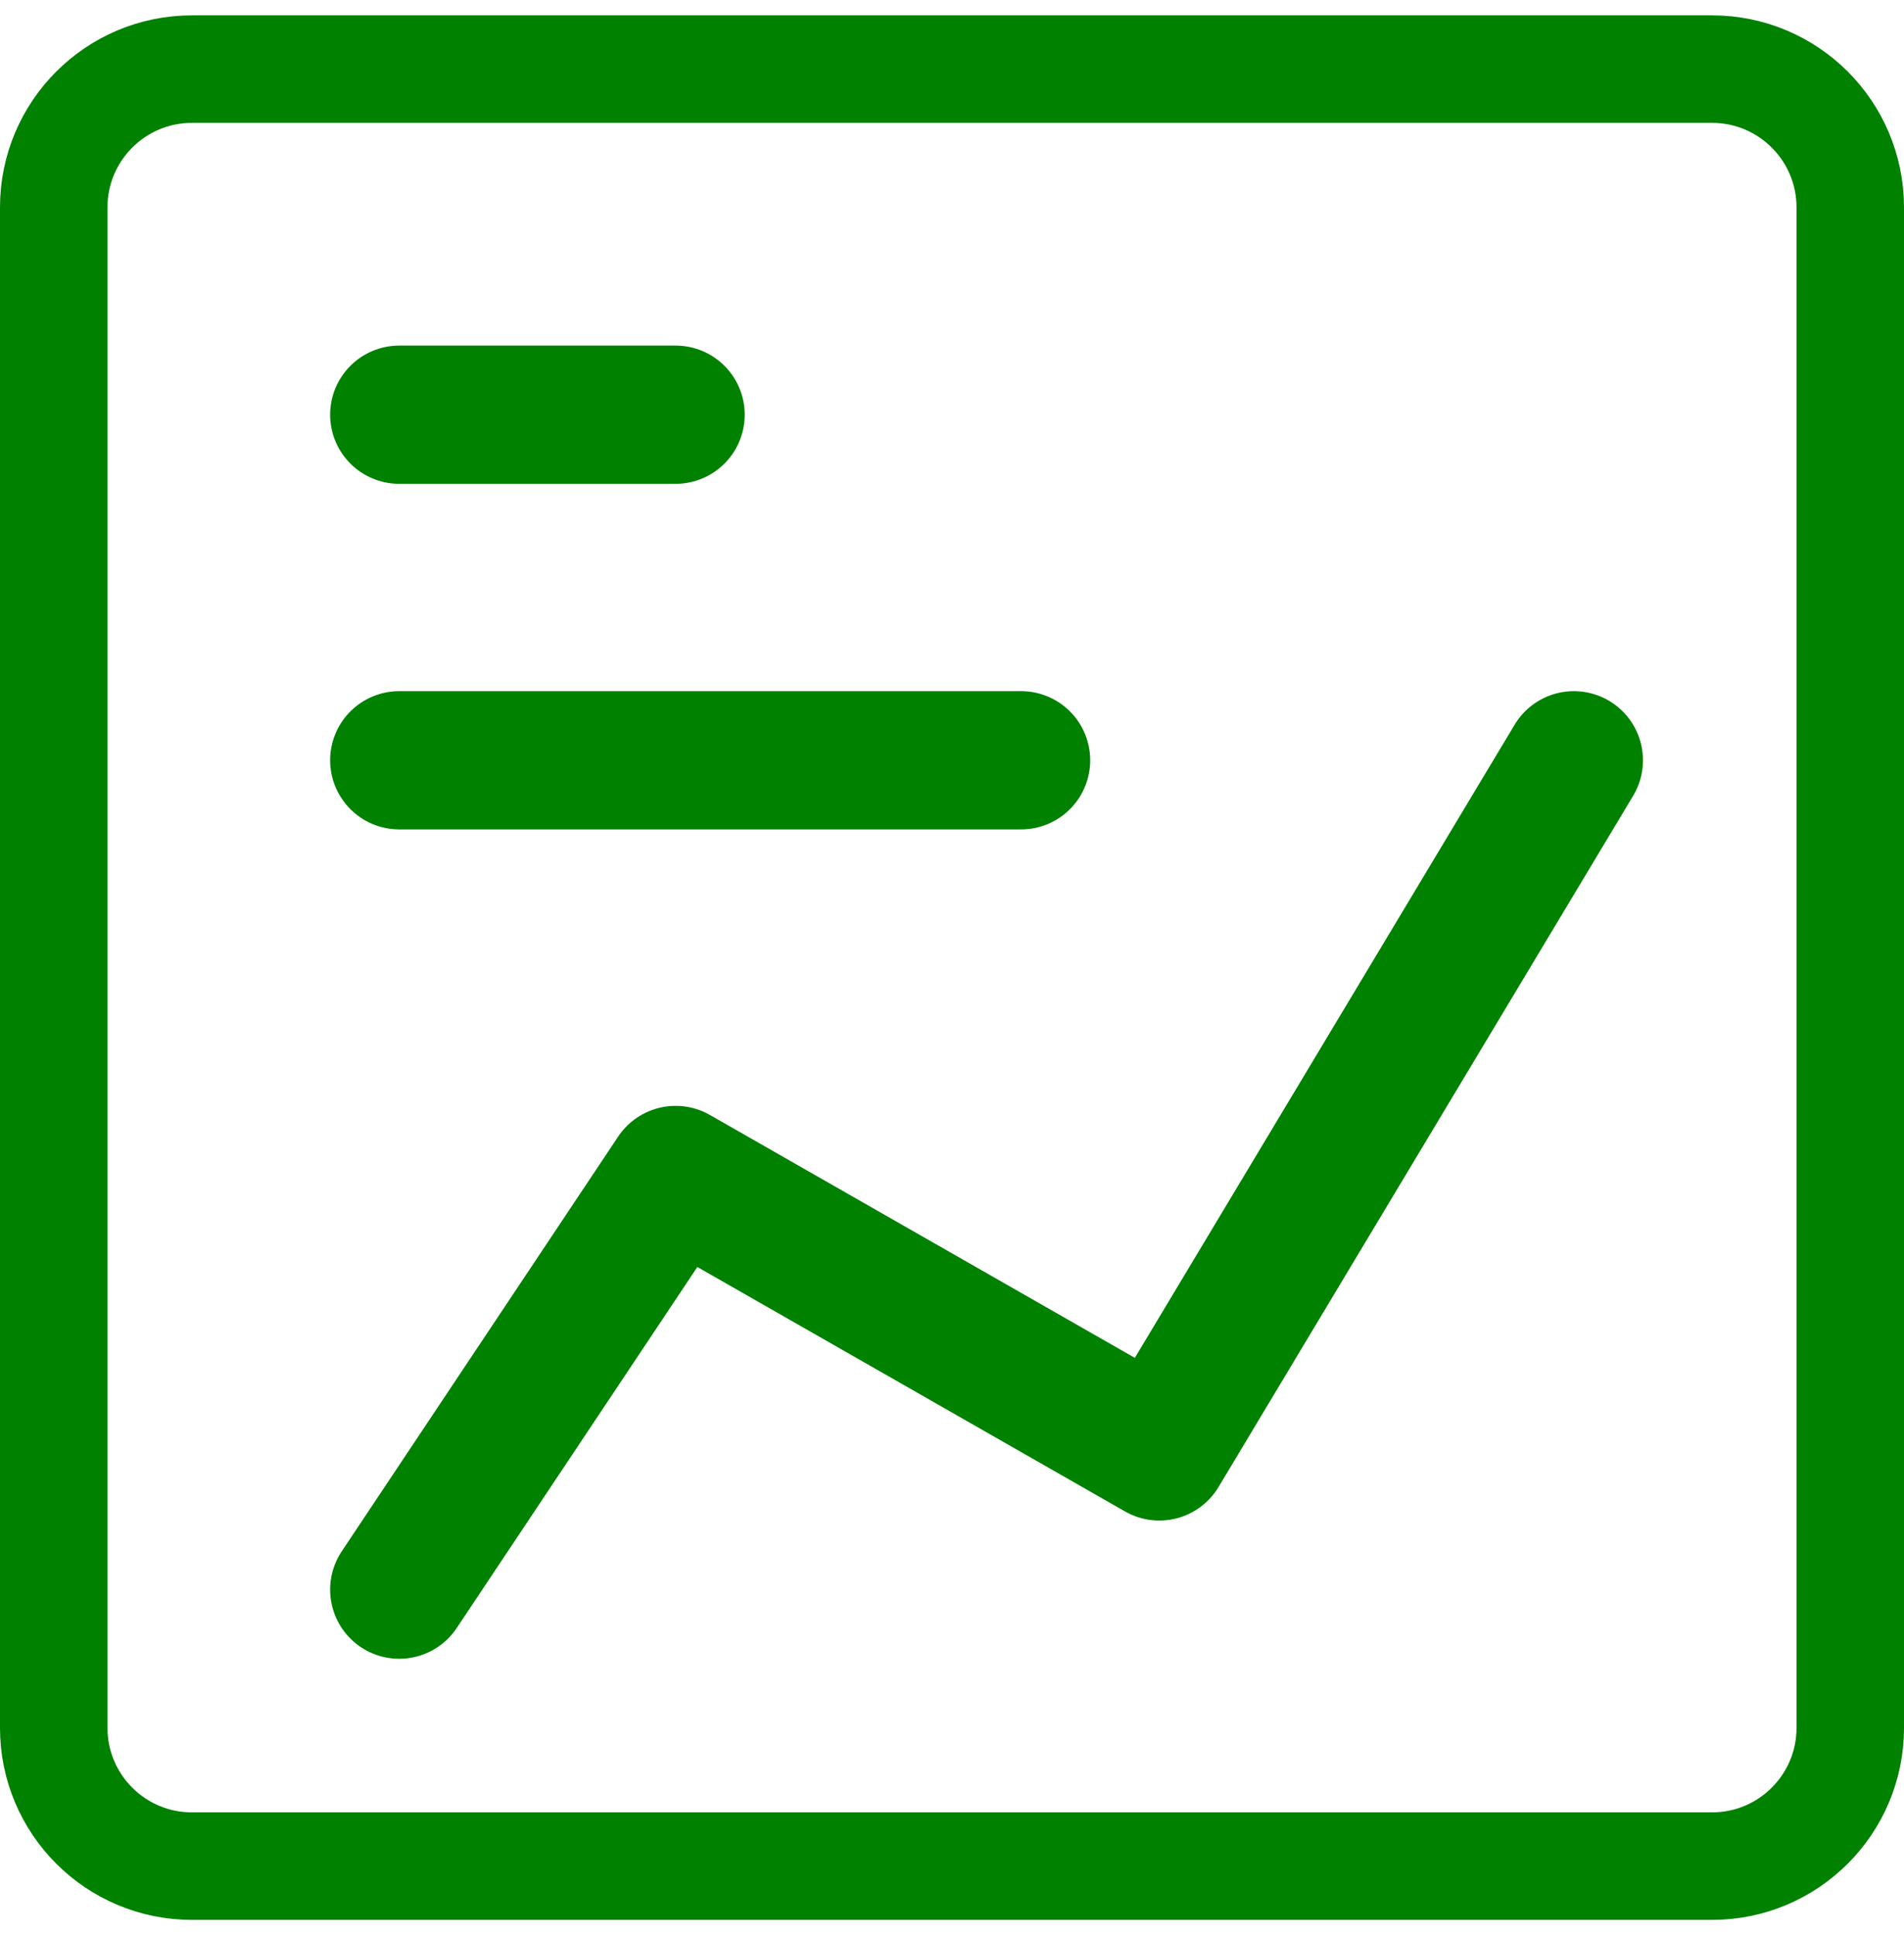
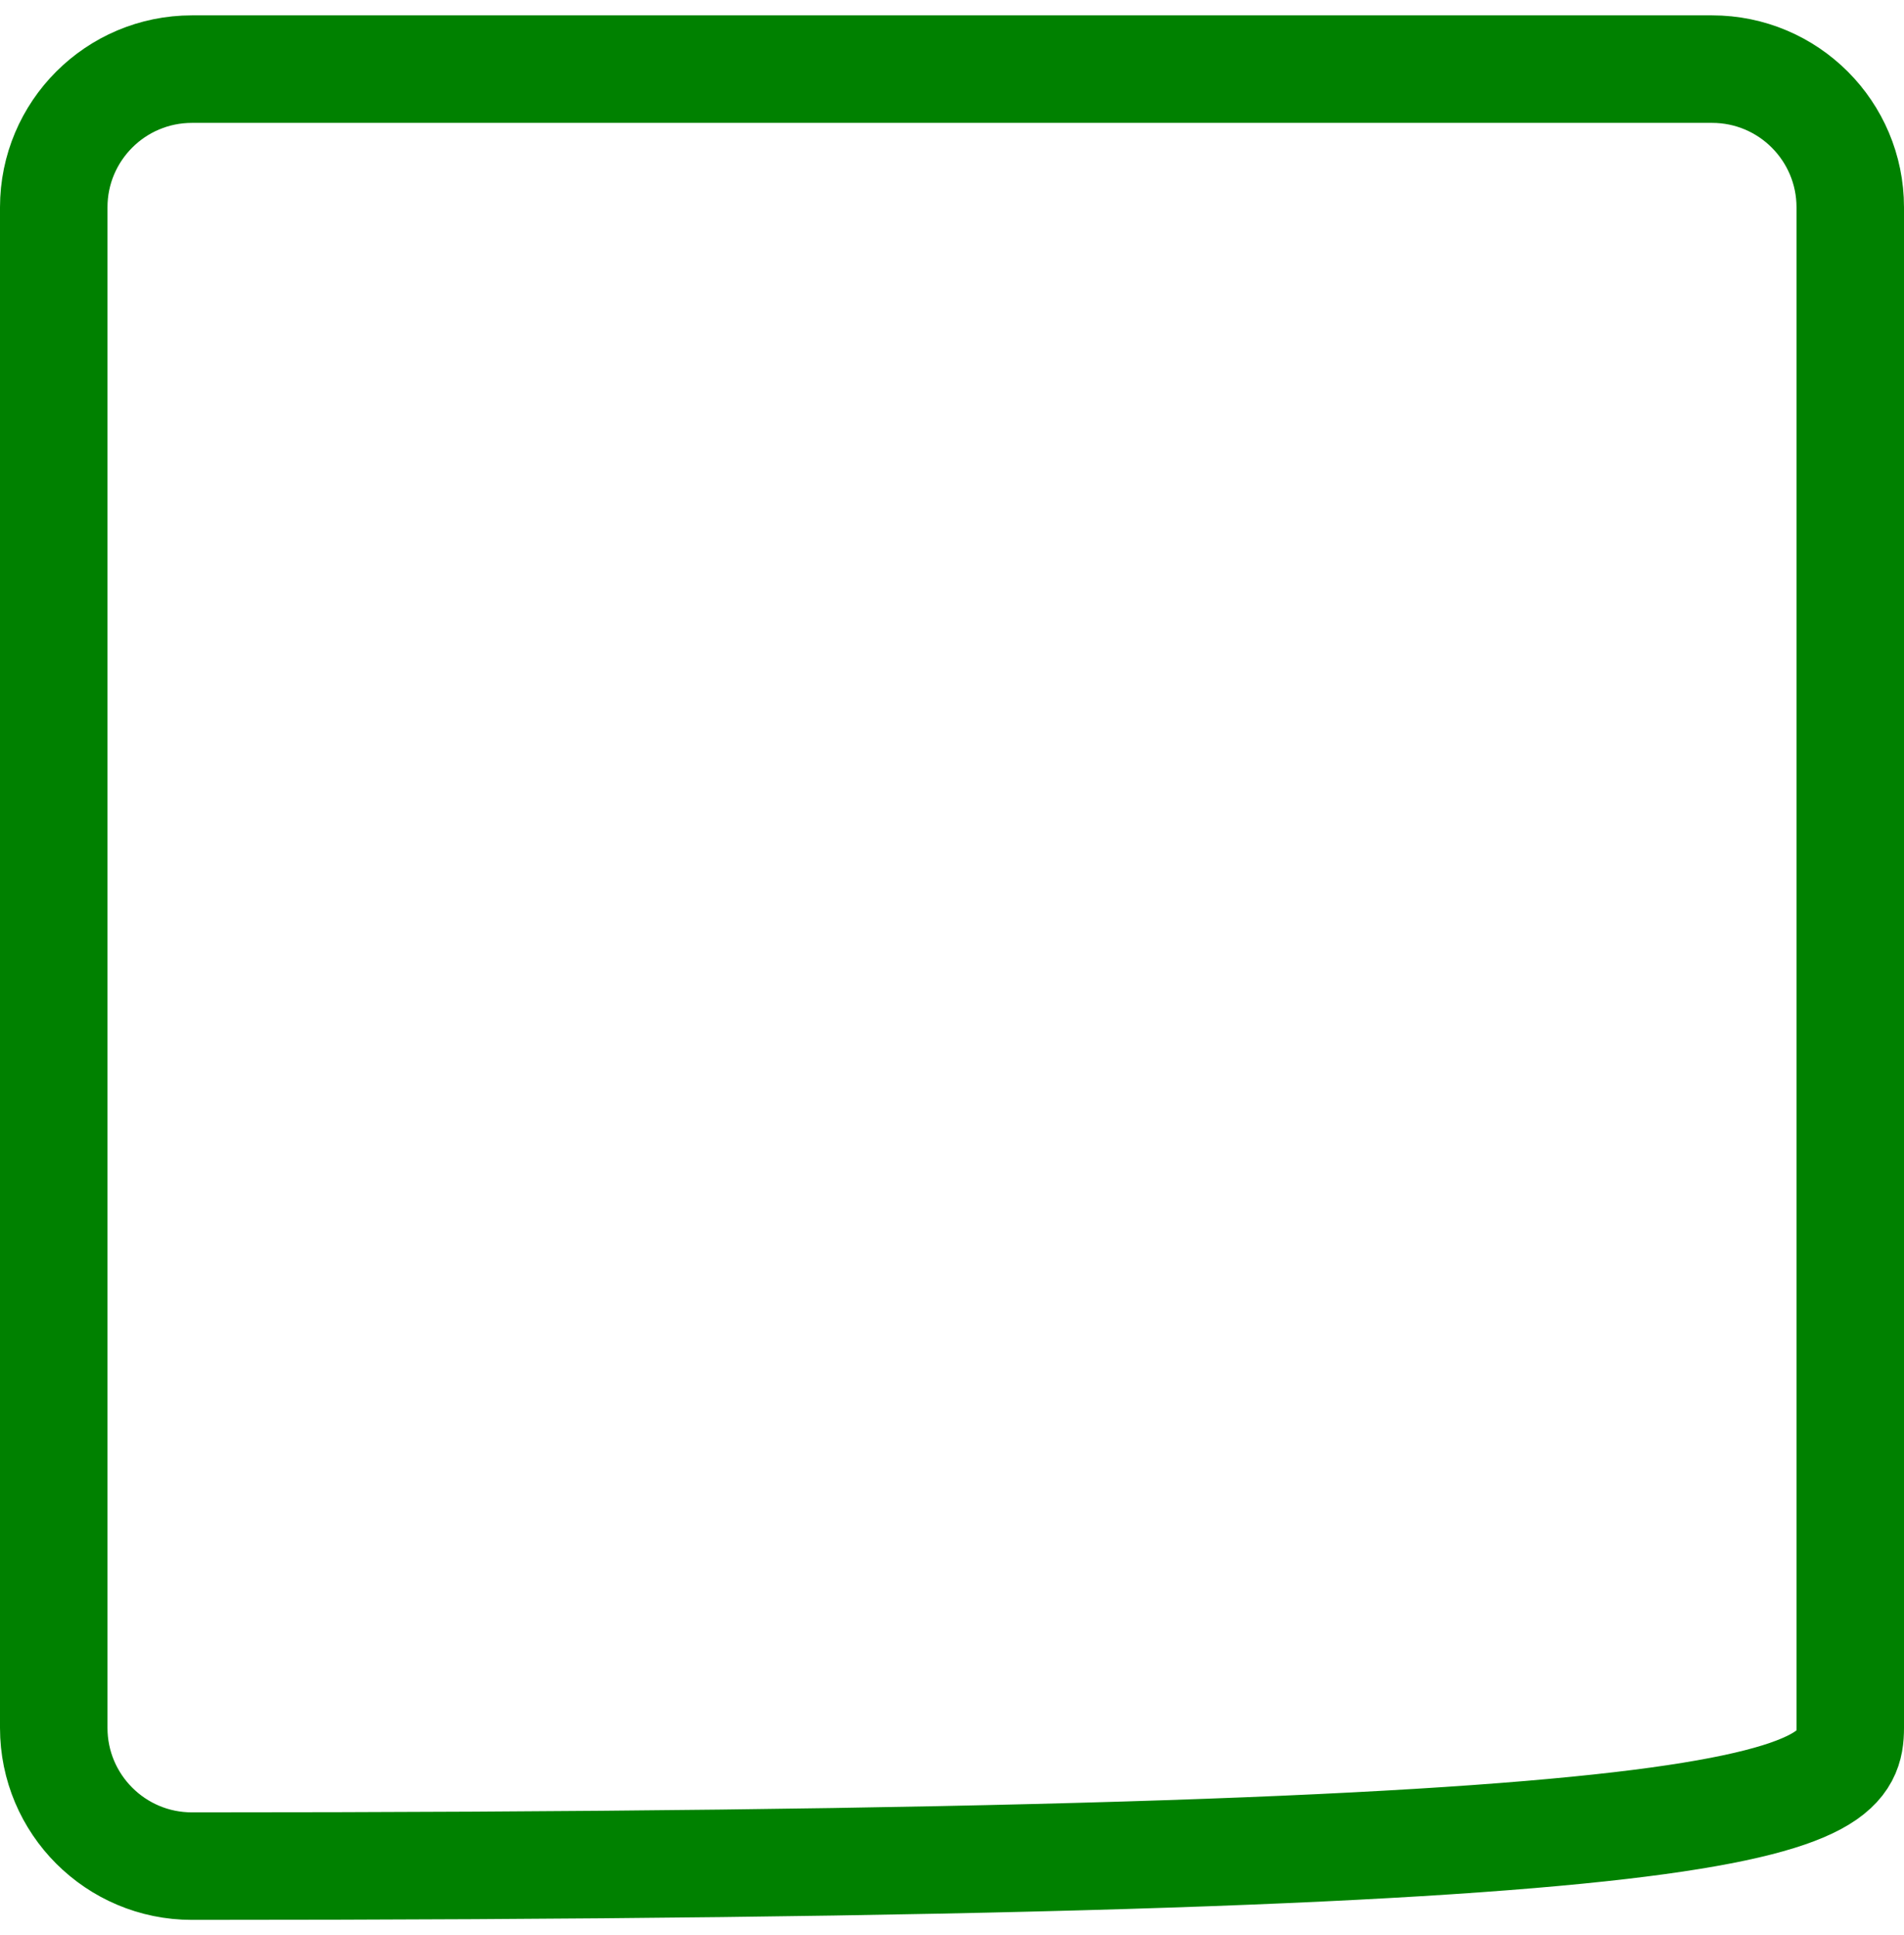
<svg xmlns="http://www.w3.org/2000/svg" width="62" height="63" viewBox="0 0 62 63" fill="none">
-   <path d="M6.25 60.75L55.75 60.75C58.235 60.75 60.25 58.735 60.25 56.25L60.25 6.75C60.25 4.265 58.235 2.25 55.75 2.25L6.25 2.25C3.765 2.25 1.75 4.265 1.75 6.75L1.75 56.25C1.75 58.735 3.765 60.75 6.25 60.75Z" stroke="#008100" stroke-width="3.5" stroke-linecap="round" stroke-linejoin="round" />
-   <path d="M13 13.5H22M13 24.75H33.25M51.25 24.75L37.75 47.25L22 38.25L13 51.75" stroke="#008100" stroke-width="4.5" stroke-linecap="round" stroke-linejoin="round" />
+   <path d="M6.25 60.75C58.235 60.75 60.25 58.735 60.25 56.25L60.25 6.75C60.25 4.265 58.235 2.25 55.75 2.25L6.25 2.25C3.765 2.25 1.75 4.265 1.75 6.75L1.75 56.25C1.75 58.735 3.765 60.75 6.25 60.75Z" stroke="#008100" stroke-width="3.5" stroke-linecap="round" stroke-linejoin="round" />
</svg>